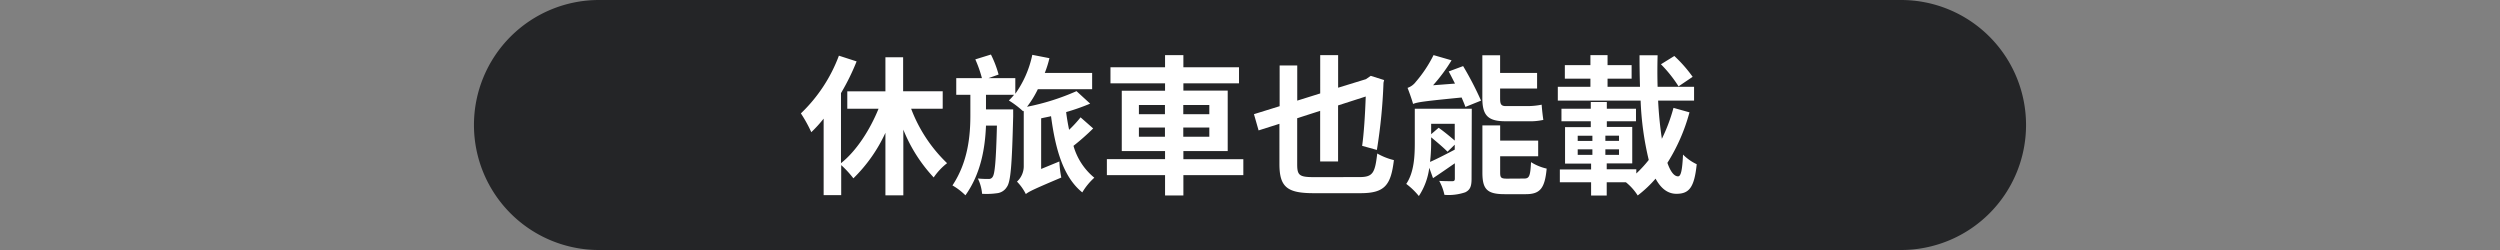
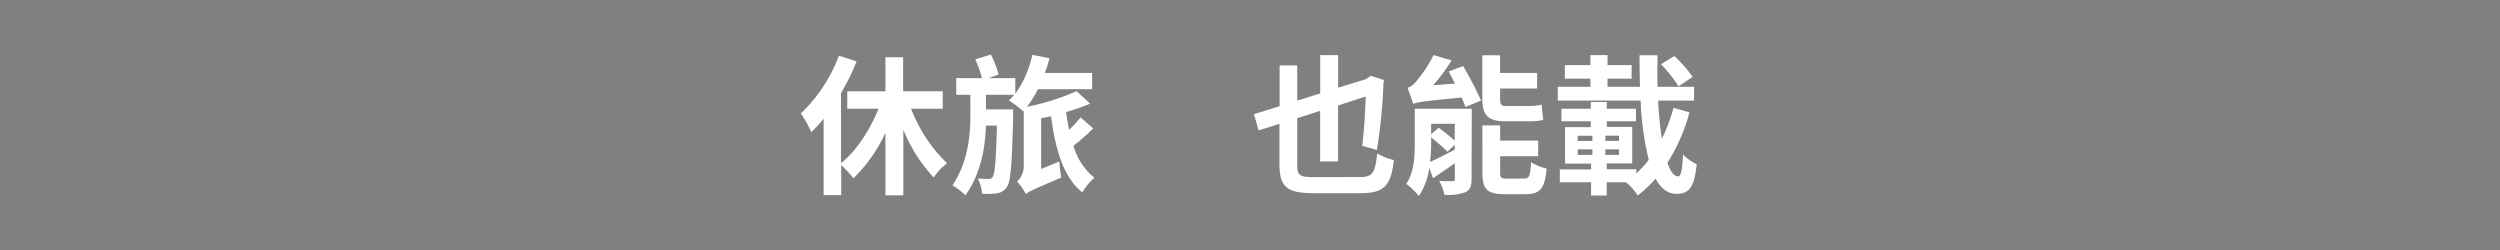
<svg xmlns="http://www.w3.org/2000/svg" id="圖層_1" data-name="圖層 1" width="480" height="48" viewBox="0 0 480 48">
  <rect x="0" y="0" width="480" height="48" fill="#808080" stroke="none" />
  <defs>
    <style>
      .cls-1 {
        fill: #242527;
      }

      .cls-2 {
        fill: #fff;
      }
    </style>
  </defs>
-   <path class="cls-1" d="M389,24a24,24,0,0,1-24,24H115A24,24,0,0,1,91,24h0A24,24,0,0,1,115,0H365a24,24,0,0,1,24,24Z" />
  <g>
    <path class="cls-2" d="M174.94,20.88a28.34,28.34,0,0,0,6.9,10.45,12,12,0,0,0-2.57,2.74,29.49,29.49,0,0,1-5.83-9.18V37.5H170v-12a29.34,29.34,0,0,1-6.15,8.74,19,19,0,0,0-2.34-2.54v5.77h-3.37V22.78a25.22,25.22,0,0,1-2.37,2.6,26.48,26.48,0,0,0-2-3.61,29.65,29.65,0,0,0,7.3-11.08l3.4,1.1a43.8,43.8,0,0,1-3,6.09V31.33C164.41,29,167,25,168.68,20.88h-6V17.53H170V11h3.4v6.52H181v3.35Z" />
    <path class="cls-2" d="M209.89,24.66A44.47,44.47,0,0,1,206.11,28a12.15,12.15,0,0,0,4,6.12,12.17,12.17,0,0,0-2.31,2.82c-3.6-2.88-5.16-8.19-6-14.63-.6.15-1.27.26-1.9.41v9.72L203.4,31a19.53,19.53,0,0,0,.37,3.09c-5.25,2.22-6.2,2.68-6.81,3.17a9.51,9.51,0,0,0-1.7-2.39,4,4,0,0,0,1.3-3V21.26l-.12.11a17.94,17.94,0,0,0-2.74-2.08,10.51,10.51,0,0,0,1-1.09h-5.39V21h5.22s0,.95,0,1.35c-.23,9.15-.46,12.53-1.21,13.54a2.52,2.52,0,0,1-1.91,1.21,14.4,14.4,0,0,1-2.85.11,8.27,8.27,0,0,0-.81-2.94,19.08,19.08,0,0,0,2.05.09.83.83,0,0,0,.81-.44c.4-.6.63-3.06.8-9.81h-2.1c-.17,4.27-.95,9.18-3.95,13.39a12,12,0,0,0-2.49-1.9c3-4.51,3.44-9.55,3.44-13.48V18.2h-2.71V15h4.93a23.5,23.5,0,0,0-1.27-3.6l3-.93a20.63,20.63,0,0,1,1.47,3.84l-1.93.69h5.14v3a19.76,19.76,0,0,0,3.26-7.47l3.29.64A19.48,19.48,0,0,1,200.6,14h9.09v3.12H199.27a19.16,19.16,0,0,1-2.08,3.38,44.57,44.57,0,0,0,9.5-3l2.62,2.4a41.89,41.89,0,0,1-4.61,1.62c.14,1.15.34,2.3.57,3.4a23,23,0,0,0,2.2-2.39Z" />
-     <path class="cls-2" d="M238.72,33.63H227.21v3.9h-3.52v-3.9H212.52V30.55h11.17V29h-8.31V17.42h8.31V16H213.21V12.92h10.48V10.58h3.52v2.34h10.68V16H227.21v1.39h8.51V29h-8.51v1.56h11.51ZM218.67,21.92h5V20.16h-5Zm5,4.33V24.49h-5v1.76Zm3.52-6.09v1.76h5V20.16Zm5,4.33h-5v1.76h5Z" />
    <path class="cls-2" d="M261,34c2.59,0,3-.78,3.43-4.53a12.14,12.14,0,0,0,3.2,1.27c-.58,4.79-1.73,6.35-6.4,6.35h-9c-5.08,0-6.58-1.16-6.58-5.6V23.77l-4,1.27-.89-3.12,4.93-1.53V12.57h3.38v6.75l4.41-1.38V10.58h3.44v6.26l5.34-1.64.92-.64,2.57.81-.12.52a102.13,102.13,0,0,1-1.27,12.9L261.53,28c.34-2.34.57-6,.69-9.47l-5.31,1.71V31h-3.44V21.28l-4.41,1.42v8.83c0,2.13.4,2.48,3.23,2.48Z" />
    <path class="cls-2" d="M282.54,34.33c0,1.41-.26,2.13-1.21,2.59a9.91,9.91,0,0,1-4,.49,9.57,9.57,0,0,0-1-2.68c1,.06,2.16.06,2.51.06s.49-.12.49-.49V31.35c-1.45,1-2.89,2-4.19,2.86l-.72-2a12.75,12.75,0,0,1-2,5.43A13.65,13.65,0,0,0,270,35.31c1.53-2.25,1.64-5.43,1.64-7.94V20.88h10.94Zm-1.62-21.64a62.68,62.68,0,0,1,3.44,6.63l-3,1.21c-.18-.52-.44-1.12-.73-1.81-7.3.72-8.48.89-9.32,1.24-.17-.67-.72-2.23-1.06-3.09a3.34,3.34,0,0,0,1.58-1.15,24.54,24.54,0,0,0,3.41-5.14l3.46,1a32.1,32.1,0,0,1-3.55,4.79l4.21-.32c-.43-.83-.83-1.64-1.21-2.33ZM274.78,27.4a32.74,32.74,0,0,1-.21,3.69c1.3-.57,3-1.44,4.74-2.36v-.95l-1.39,1.35c-.72-.75-2.05-1.87-3.14-2.77Zm0-3.63v2l1.44-1.24c1,.7,2.22,1.71,3.09,2.46V23.77ZM289,23.28c-3.46,0-4.39-1.27-4.39-4.48V10.61h3.41V14h7.1v3h-7.1v1.9c0,1.07.17,1.47,1.1,1.47h4.21A14.29,14.29,0,0,0,296,20.1c.06.9.2,2.14.32,2.92a11.64,11.64,0,0,1-2.91.26Zm3.64,11c1,0,1.18-.49,1.32-3.15a9.4,9.4,0,0,0,3,1.24c-.35,3.78-1.25,4.91-4,4.91h-4.09c-3.41,0-4.25-1-4.25-4.16V24.08h3.41V27h7.3v3h-7.3v3.14c0,1,.2,1.16,1.33,1.16Z" />
    <path class="cls-2" d="M324.38,21.57a35.39,35.39,0,0,1-4.24,9.7c.58,1.64,1.27,2.59,2.05,2.59.55,0,.81-1.18.95-4.18a9.29,9.29,0,0,0,2.63,1.85c-.46,4.5-1.47,5.68-3.9,5.68-1.7,0-3-1.07-4-2.91a22.73,22.73,0,0,1-3.43,3.23A10.4,10.4,0,0,0,312.18,35h-3.69v2.54h-3V35h-6V32.54h6V31.41h-5v-7h4.94V23.28H299.8v-2.4h5.63v-1.3h3.08v1.3h5.6v2.4h-5.6v1.09h4.88v7h-4.9v1.13h5.68v.81a23,23,0,0,0,2.39-2.6A57.44,57.44,0,0,1,315,19.32h-15.9V16.67h6.26V15.11h-4.91v-2.6h4.91V10.58h3.29v1.93h4.62v2.6h-4.62v1.56h6.23q-.09-3-.09-6.06h3.47c-.06,2.05-.06,4.1,0,6.06h7v2.65h-6.9a72.49,72.49,0,0,0,.72,7.33,32.91,32.91,0,0,0,2.23-5.94Zm-21.46,5.49h2.82v-1h-2.82Zm0,2.68h2.82V28.67h-2.82Zm7.93-3.69h-2.62v1h2.62Zm0,2.62h-2.62v1.07h2.62Zm11.43-12.09a24.82,24.82,0,0,0-3.38-4.24l2.57-1.59a26,26,0,0,1,3.52,4Z" />
  </g>
</svg>